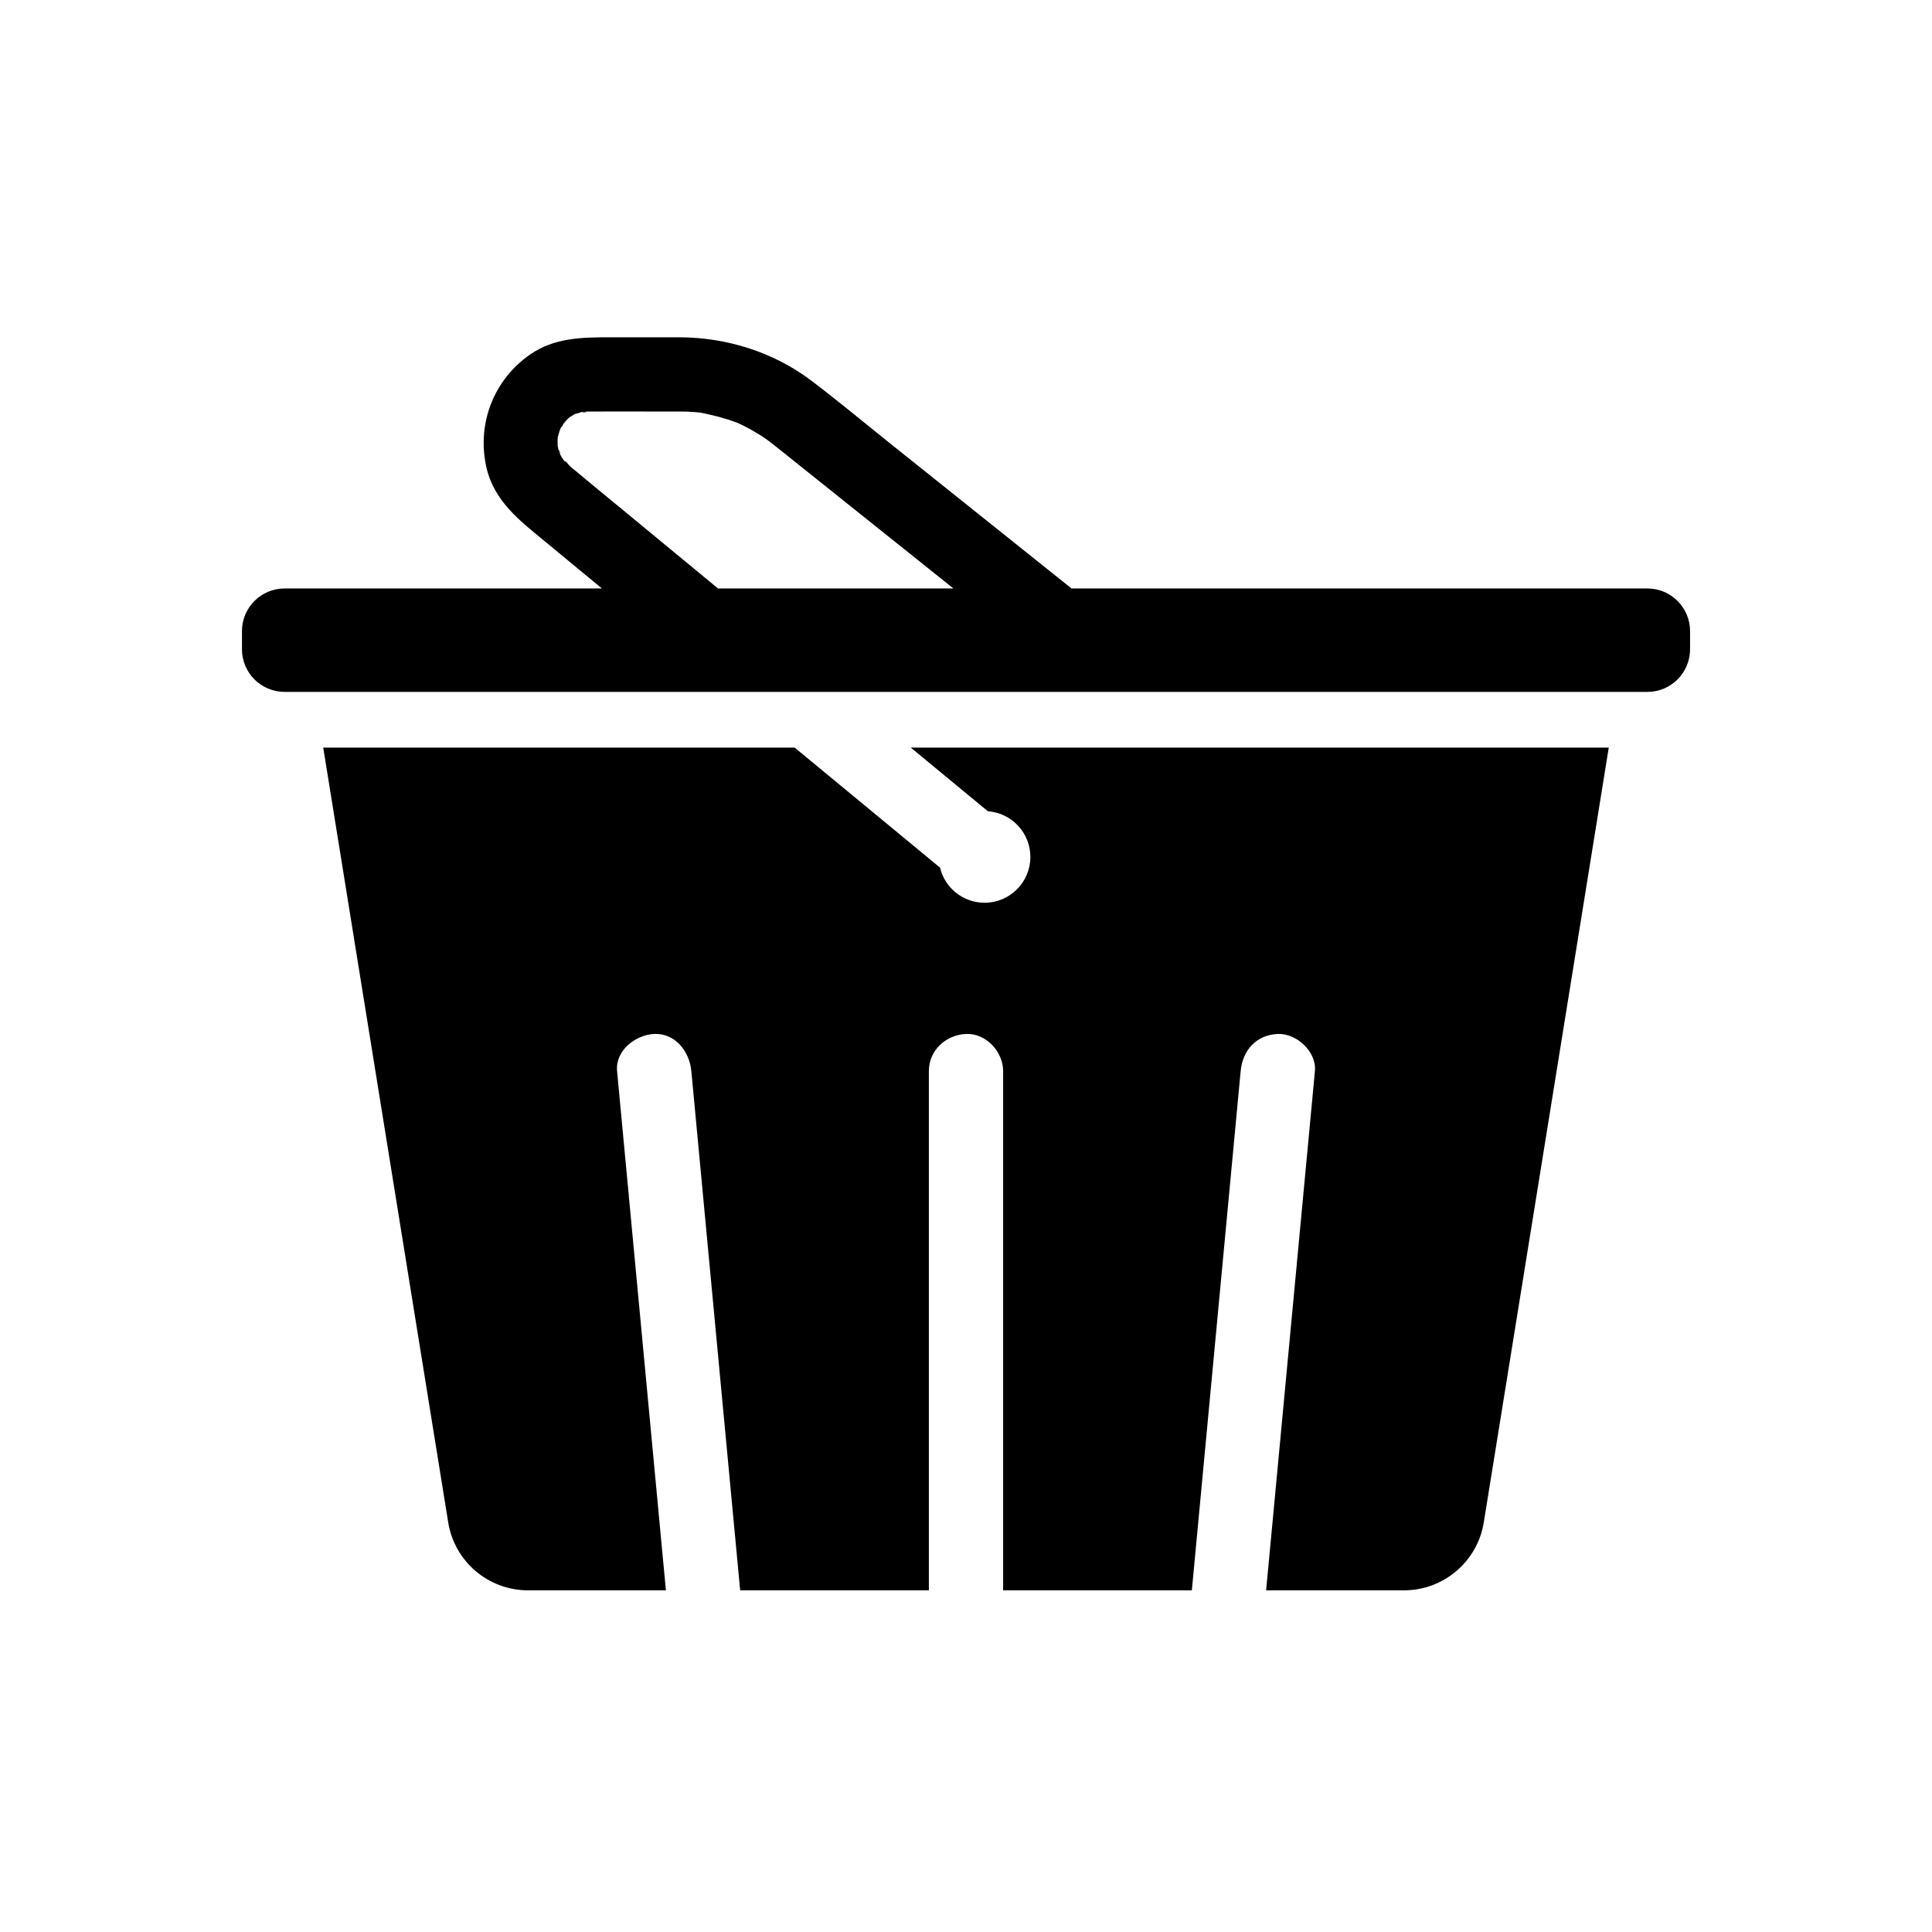
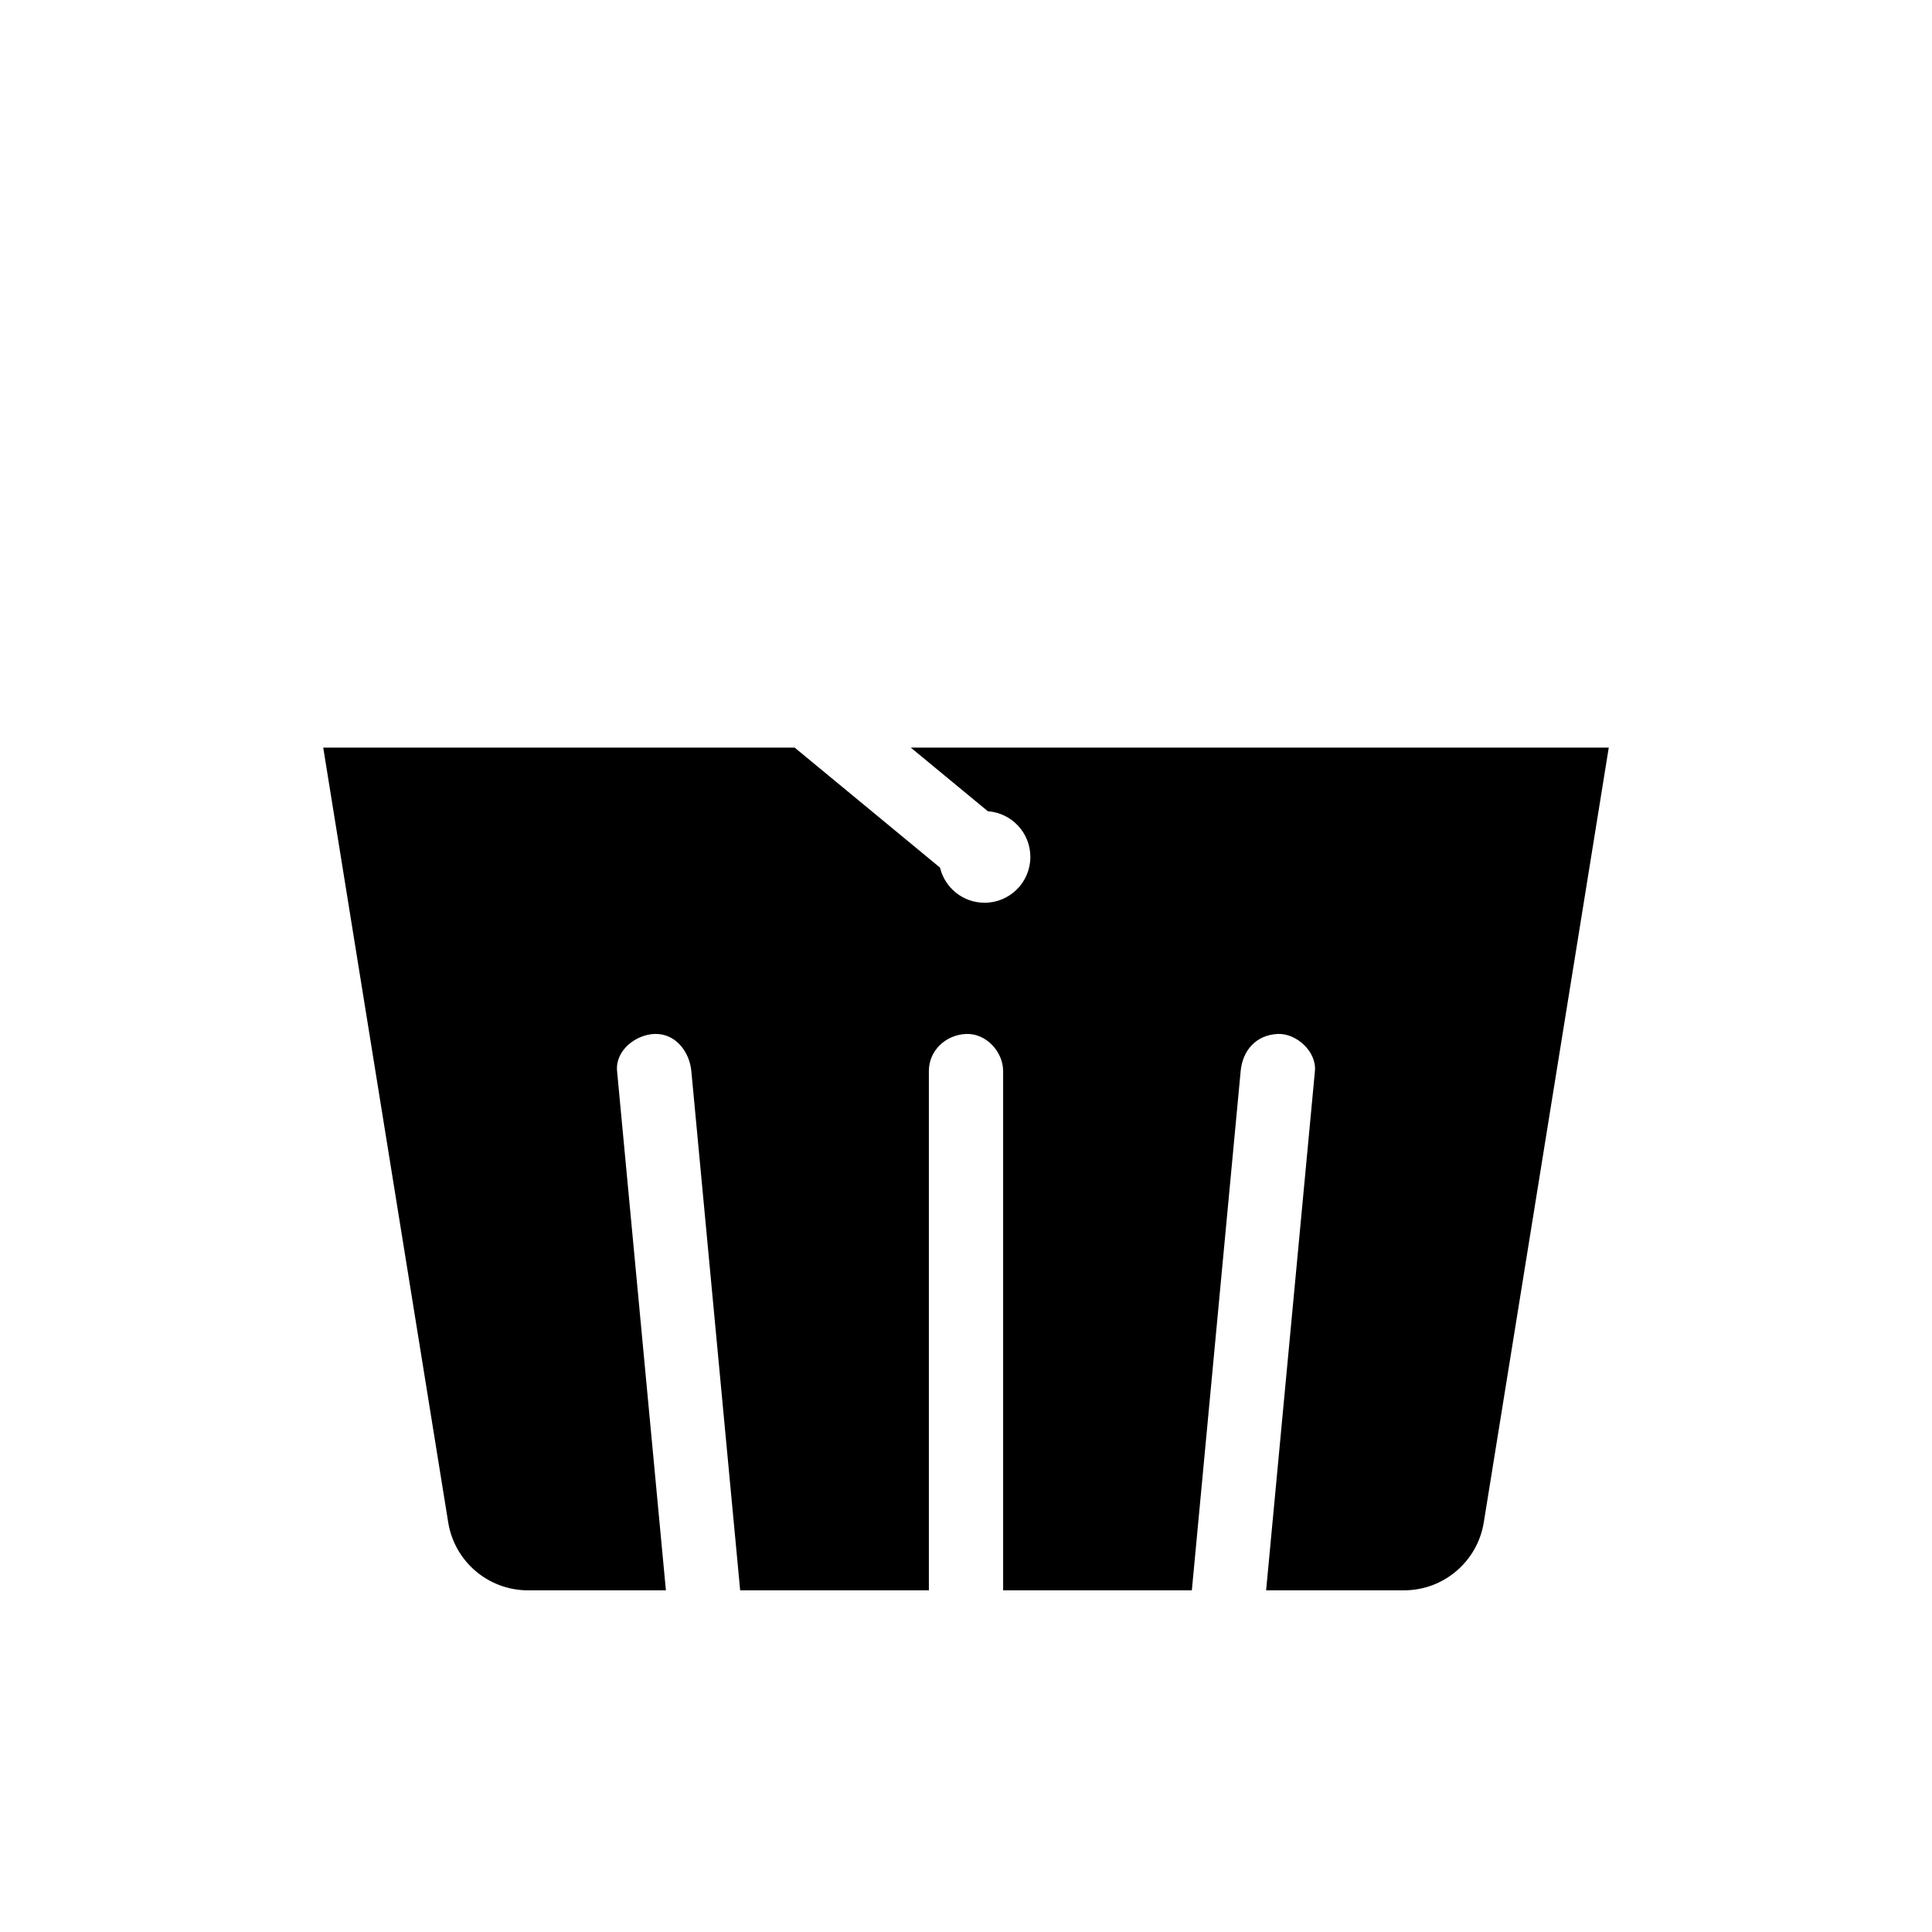
<svg xmlns="http://www.w3.org/2000/svg" fill="#000000" width="800px" height="800px" version="1.1" viewBox="144 144 512 512">
  <g>
    <path d="m570.34 342.12-33.121 205.32c-1.672 10.383-10.633 18.012-21.145 18.012h-36.539c1.258-13.398 2.519-26.801 3.777-40.195 2.484-26.414 4.969-52.832 7.449-79.246 0.57-6.051 1.141-12.109 1.707-18.16 0.48-5.137-4.871-10.062-9.84-9.84-5.742 0.254-9.324 4.336-9.84 9.84-1.559 16.582-3.113 33.156-4.676 49.738-2.484 26.414-4.965 52.832-7.449 79.246-0.27 2.875-0.543 5.746-0.812 8.621l-50.012-0.004v-137.6c0-5.144-4.527-10.078-9.84-9.84-5.328 0.242-9.84 4.324-9.84 9.84v137.6h-50.008c-1.266-13.398-2.523-26.801-3.785-40.195-2.481-26.414-4.965-52.832-7.449-79.246-0.566-6.051-1.137-12.109-1.707-18.16-0.477-5.106-4.184-10.09-9.84-9.84-4.914 0.223-10.352 4.356-9.84 9.84 1.559 16.582 3.121 33.156 4.68 49.738 2.481 26.414 4.965 52.832 7.449 79.246 0.27 2.875 0.535 5.746 0.812 8.621h-36.547c-10.516 0-19.473-7.633-21.145-18.012l-33.121-205.32 124.93-0.004c12.848 10.602 25.684 21.207 38.527 31.809 1.27 5.34 6.07 9.309 11.805 9.309 6.707 0 12.137-5.438 12.137-12.137 0-6.41-4.965-11.66-11.262-12.109-6.809-5.625-13.625-11.246-20.434-16.871z" />
-     <path d="m580.58 299.95h-152.61c-16.137-12.898-32.266-25.801-48.402-38.699-6.859-5.484-13.613-11.133-20.621-16.422-9.977-7.543-22.422-11.41-34.887-11.445-6.109-0.02-12.223 0-18.332 0-7.438 0-14.84 0.098-21.254 4.566-9.551 6.652-14.051 18.09-11.664 29.48 1.953 9.348 8.984 14.582 15.789 20.203 4.973 4.109 9.949 8.211 14.922 12.32l-84.098-0.004c-6.238 0-11.301 5.062-11.301 11.305v4.801c0 6.242 5.062 11.305 11.301 11.305h361.16c6.238 0 11.301-5.062 11.301-11.305v-4.801c0-6.242-5.062-11.305-11.301-11.305zm-282.22-46.809c0.492-0.109 0.777-0.109 0.895-0.07h-0.078c-0.188 0.004-0.574 0.07-0.871 0.082 0.023-0.004 0.035-0.008 0.055-0.012zm-4.836 2.832c0.215-0.375 0.469-0.582 0.551-0.586-0.004 0.004-0.012 0.012-0.016 0.016-0.215 0.215-0.414 0.488-0.625 0.734 0.027-0.055 0.062-0.109 0.09-0.164zm40.758 43.977c-8.254-6.812-16.508-13.629-24.762-20.441-4.629-3.824-9.297-7.606-13.895-11.473-0.133-0.109-0.266-0.215-0.395-0.324-0.414-0.359-0.953-1.094-1.48-1.637 0.227 0.344 0.016 0.492-0.57-0.41-0.031-0.051-0.062-0.098-0.094-0.148-0.223-0.344-0.43-0.699-0.613-1.059 0.012 0.07 0.016 0.148 0.023 0.227-0.012-0.09-0.031-0.184-0.059-0.281-0.023-0.043-0.051-0.094-0.074-0.137-0.207-0.398-0.281-0.699-0.281-0.852 0.113 0.316 0.27 0.664 0.355 0.988 0.012 0.02 0.02 0.039 0.035 0.055-0.137-1.086-0.383-1.32-0.391-1.047-0.023-0.074-0.043-0.137-0.062-0.207-0.082-0.305-0.145-0.613-0.215-0.914-0.023-0.594-0.051-1.195-0.031-1.797-0.035 0.113-0.074 0.23-0.117 0.363 0.051-0.148 0.09-0.301 0.121-0.457 0-0.051 0-0.098 0.004-0.148 0.023-0.441 0.133-0.816 0.211-0.961 0.031-0.137 0.059-0.277 0.098-0.41 0.062-0.23 0.133-0.457 0.207-0.684 0-0.004 0.004-0.016 0.012-0.02 0.023-0.09 0.055-0.172 0.082-0.262 0.211-0.621 0.523-0.953 0.531-0.82 0.145-0.281 0.285-0.562 0.434-0.828-0.055 0.051-0.113 0.098-0.176 0.148 0.082-0.082 0.168-0.176 0.246-0.27-0.023 0.039-0.043 0.078-0.07 0.121 0.68-0.605 0.816-0.879 0.723-0.879 0.27-0.285 0.562-0.543 0.852-0.809 0.383-0.23 0.758-0.48 1.156-0.703-0.109 0.02-0.223 0.035-0.344 0.055 0.133-0.02 0.262-0.043 0.395-0.082 0.012-0.004 0.02-0.012 0.031-0.016 0.469-0.25 0.84-0.32 0.945-0.297 0.348-0.129 0.703-0.262 1.055-0.348-0.055-0.012-0.109-0.031-0.164-0.051 0.062 0.023 0.172 0.023 0.301 0.016-0.043 0.012-0.094 0.02-0.137 0.035 0.82 0.246 1.352-0.035 1.098-0.117 0.324-0.016 0.648-0.012 0.969-0.012 6.062-0.023 12.129 0 18.195 0 1.965 0 3.926-0.016 5.891 0 1.117 0.004 2.231 0.035 3.34 0.109 0.547 0.039 1.086 0.094 1.633 0.145 0.117 0.012 0.223 0.02 0.309 0.023 0.09 0.02 0.191 0.039 0.309 0.062 3.223 0.664 6.309 1.453 9.398 2.602 0.035 0.012 0.062 0.023 0.094 0.035 0.676 0.316 1.348 0.629 2.012 0.969 1.332 0.68 2.637 1.422 3.902 2.223 0.574 0.363 1.145 0.738 1.707 1.125 0.121 0.09 0.699 0.516 1.055 0.781 0 0.004 0 0.004 0.004 0.004 0.562 0.488 1.188 0.926 1.766 1.383 3.445 2.754 6.887 5.512 10.336 8.266 12.152 9.719 24.309 19.438 36.469 29.156z" />
  </g>
</svg>